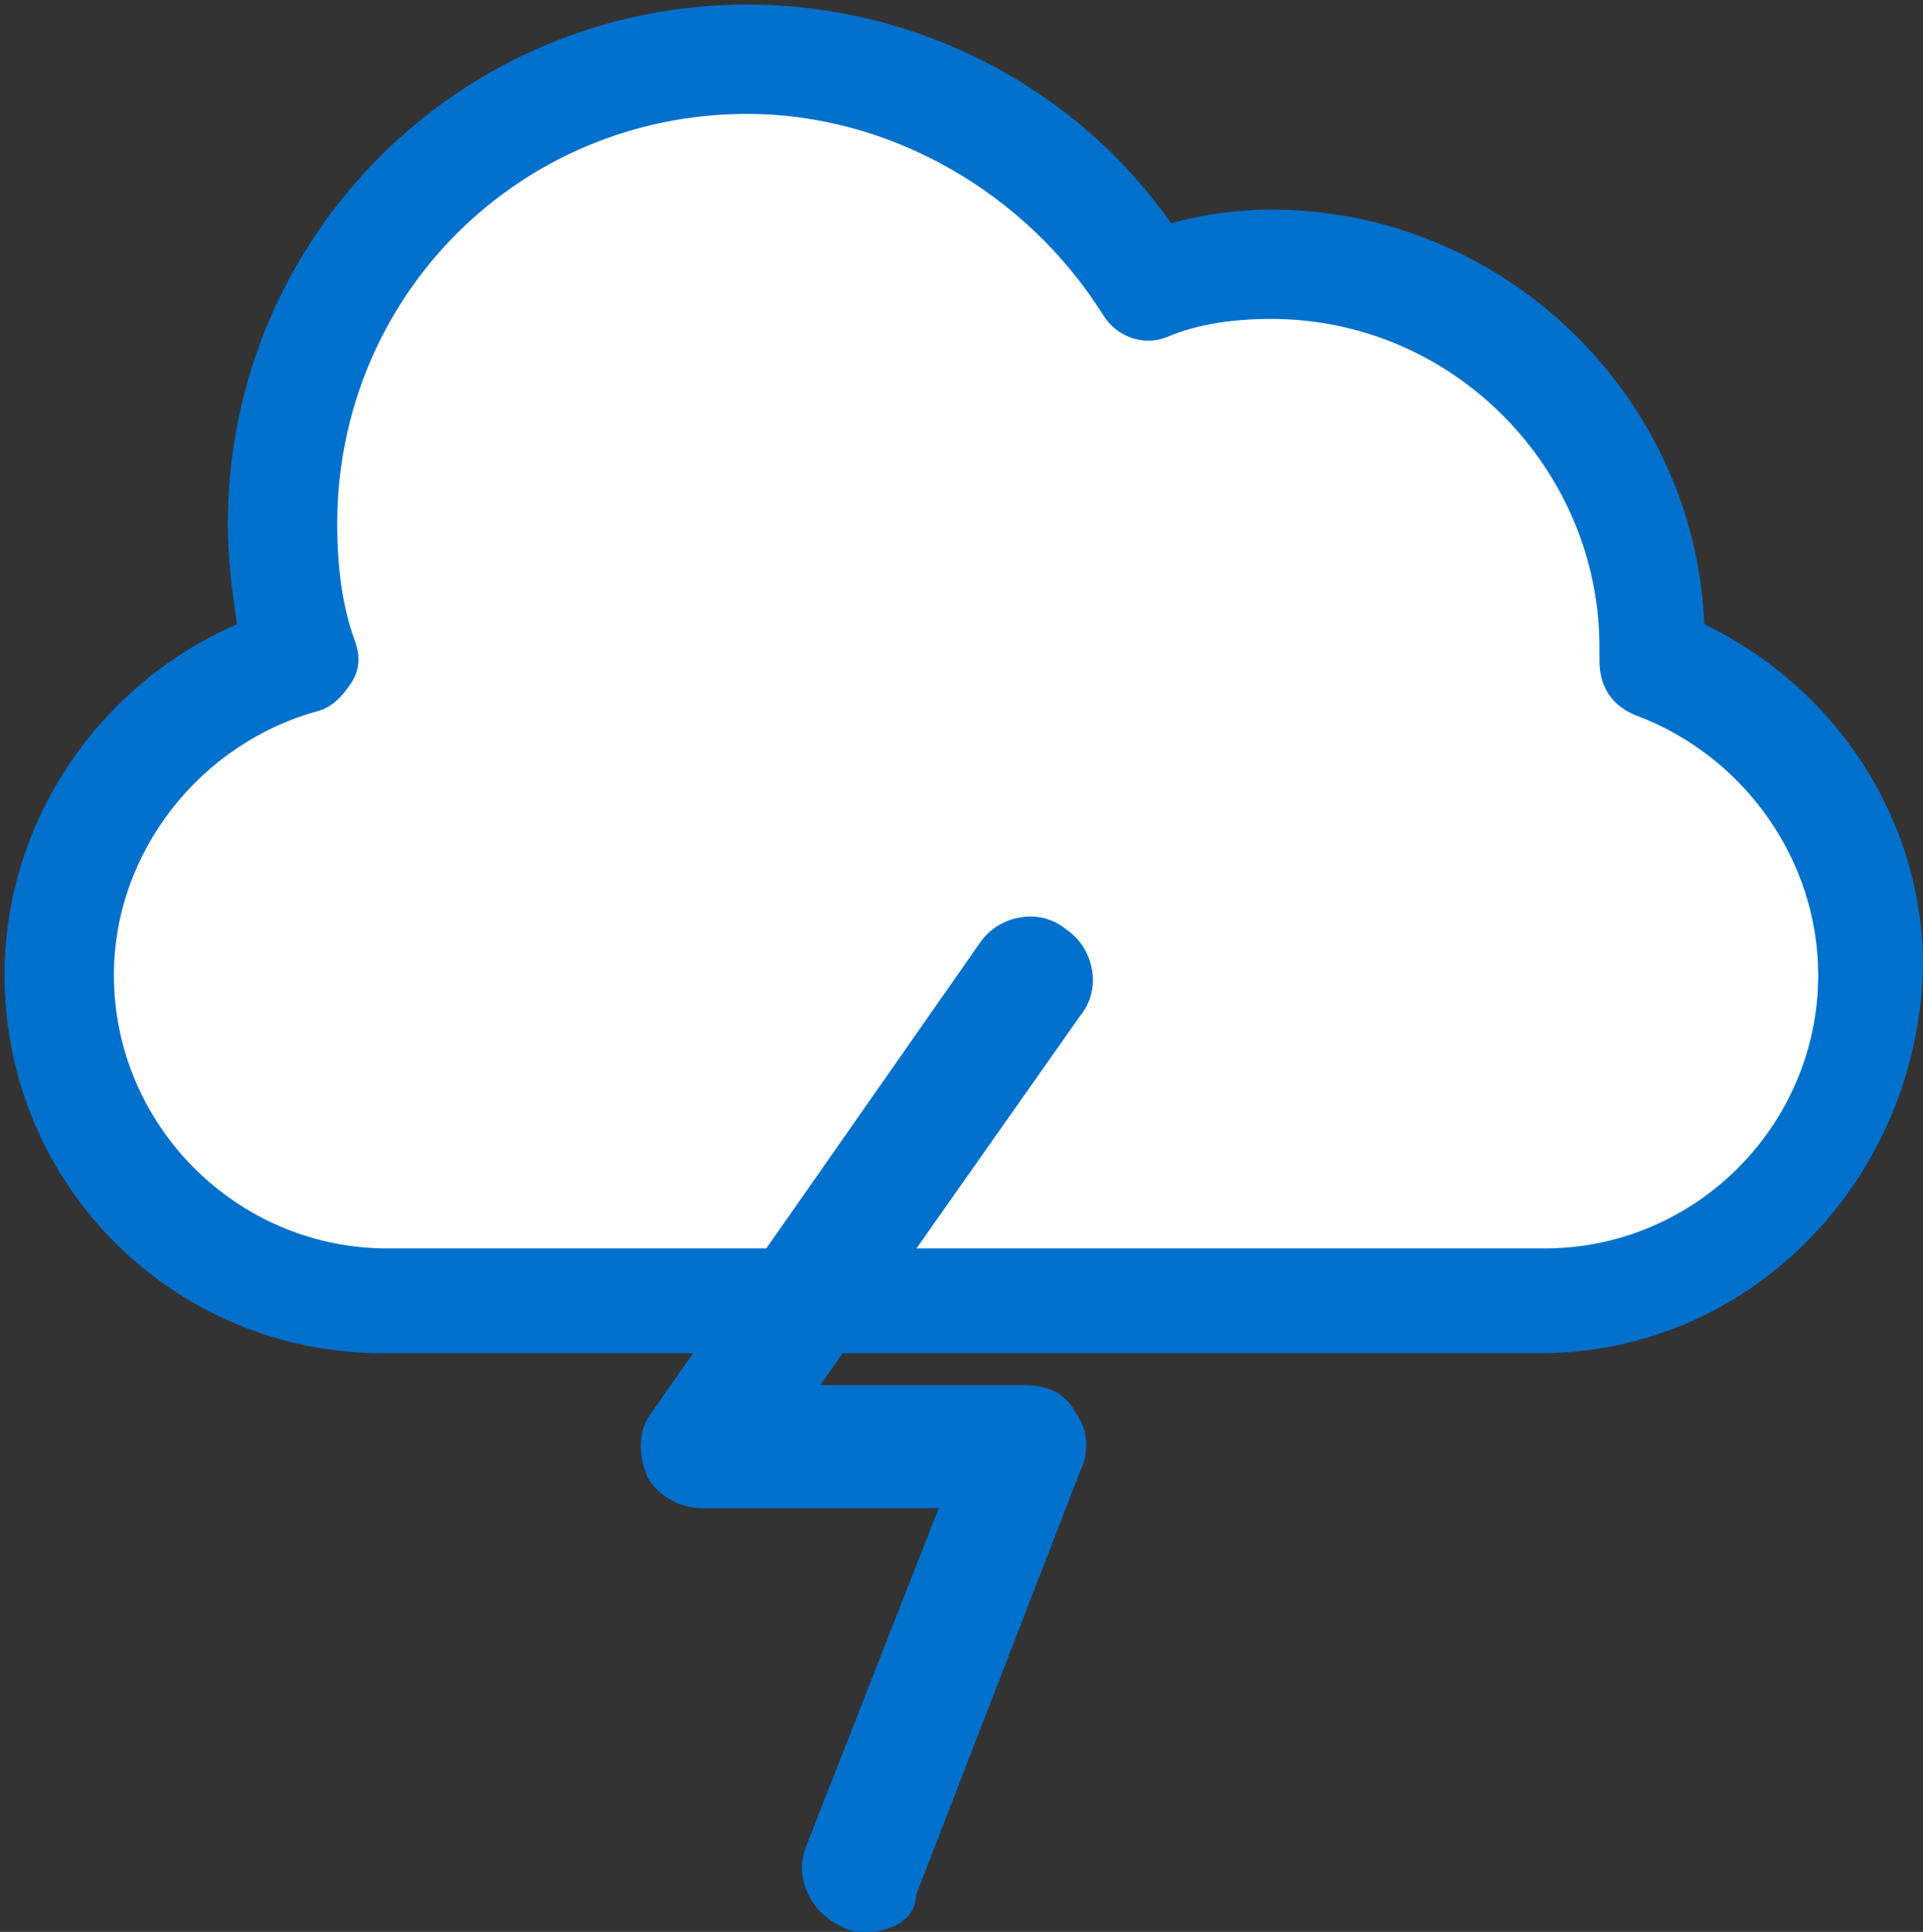
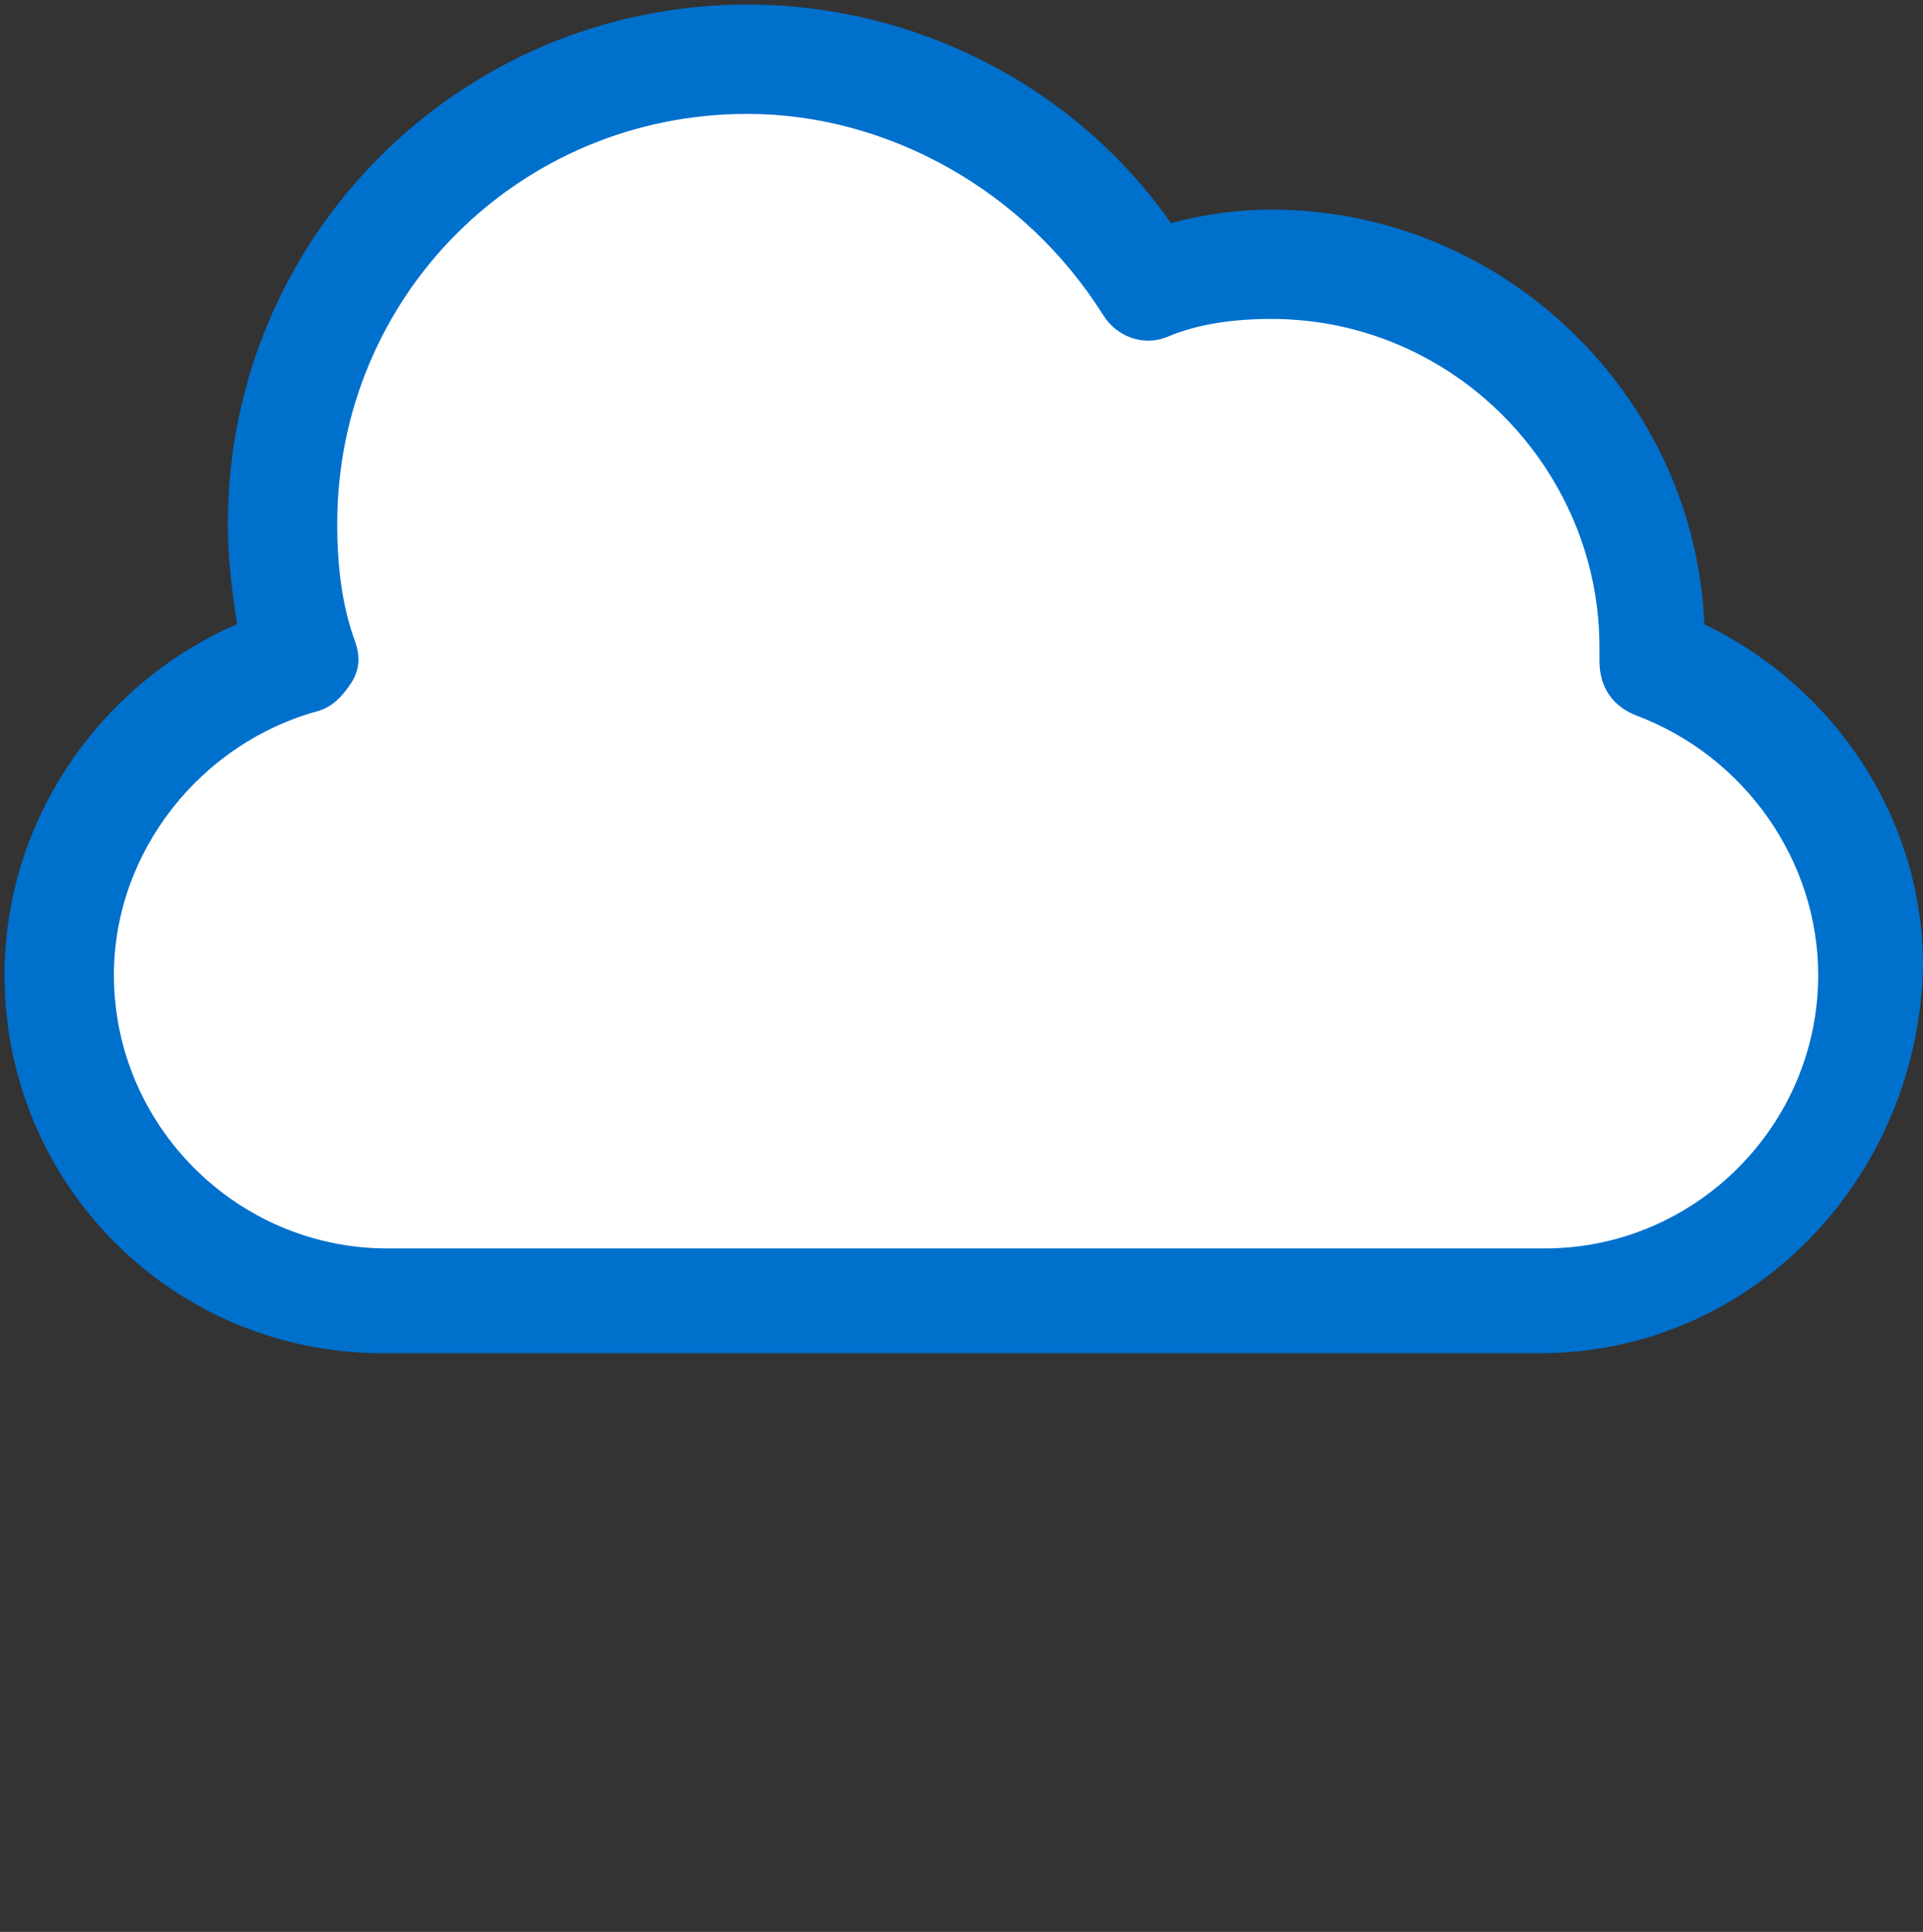
<svg xmlns="http://www.w3.org/2000/svg" version="1.1" id="Capa_1" x="0px" y="0px" width="42.2px" height="42.4px" viewBox="-403.8 274.3 42.2 42.4" enable-background="new -403.8 274.3 42.2 42.4" xml:space="preserve">
  <rect x="-403.8" y="274.3" width="42.2" height="42.4" fill="#333333" stroke="none" />
  <path fill="#FFFFFF" d="M-370.9,302.8h-23.7c-4.3,0-7.8-3.5-7.8-7.8c0-3.2,1.9-6,4.8-7.2c-0.1-0.7-0.2-1.3-0.2-2  c0-5.8,4.7-10.6,10.6-10.6c3.4,0,6.7,1.7,8.6,4.5c0.7-0.2,1.4-0.2,2.1-0.2c4.8,0,8.7,3.8,8.9,8.5c2.7,1.3,4.5,4,4.5,7  C-363.2,299.4-366.6,302.8-370.9,302.8z" />
  <title>F228F334-5D18-43A4-8B04-D1DAAAEEAA95</title>
  <desc>Created with sketchtool.</desc>
  <g>
</g>
  <path fill="#0070CD" d="M-370,304h-25.4c-4.6,0-8.3-3.7-8.3-8.3c0-3.4,2.1-6.4,5.1-7.7c-0.1-0.7-0.2-1.4-0.2-2.2  c0-6.3,5.1-11.4,11.4-11.4c3.7,0,7.2,1.8,9.3,4.8c0.7-0.2,1.5-0.3,2.2-0.3c5.1,0,9.3,4.1,9.5,9.1c2.9,1.4,4.8,4.3,4.8,7.5  C-361.7,300.2-365.4,304-370,304z M-387.4,276.8c-5,0-9,4-9,9c0,0.9,0.1,1.8,0.4,2.6c0.1,0.3,0.1,0.6-0.1,0.9s-0.4,0.5-0.7,0.6  c-2.6,0.7-4.5,3.1-4.5,5.8c0,3.3,2.7,6,6,6h25.4c3.3,0,6-2.7,6-6c0-2.5-1.6-4.8-4-5.7c-0.5-0.2-0.8-0.6-0.8-1.2c0-0.1,0-0.2,0-0.3  c0-3.9-3.2-7.2-7.2-7.2c-0.8,0-1.6,0.1-2.3,0.4c-0.5,0.2-1.1,0-1.4-0.5C-381.3,278.5-384.3,276.8-387.4,276.8z" />
  <g>
-     <path fill="#0070CD" d="M-384.8,316.7c-0.2,0-0.3,0-0.5-0.1c-0.7-0.3-1.1-1.1-0.8-1.8l2.9-7.4h-5.2c-0.5,0-1-0.3-1.2-0.7   c-0.2-0.5-0.2-1,0.1-1.4l7.2-10.3c0.4-0.6,1.3-0.8,1.9-0.3c0.6,0.4,0.8,1.3,0.3,1.9l-5.7,8.1h4.5c0.5,0,0.9,0.2,1.1,0.6   c0.3,0.4,0.3,0.9,0.1,1.3l-3.6,9.3C-383.7,316.4-384.2,316.7-384.8,316.7z" />
-   </g>
+     </g>
</svg>